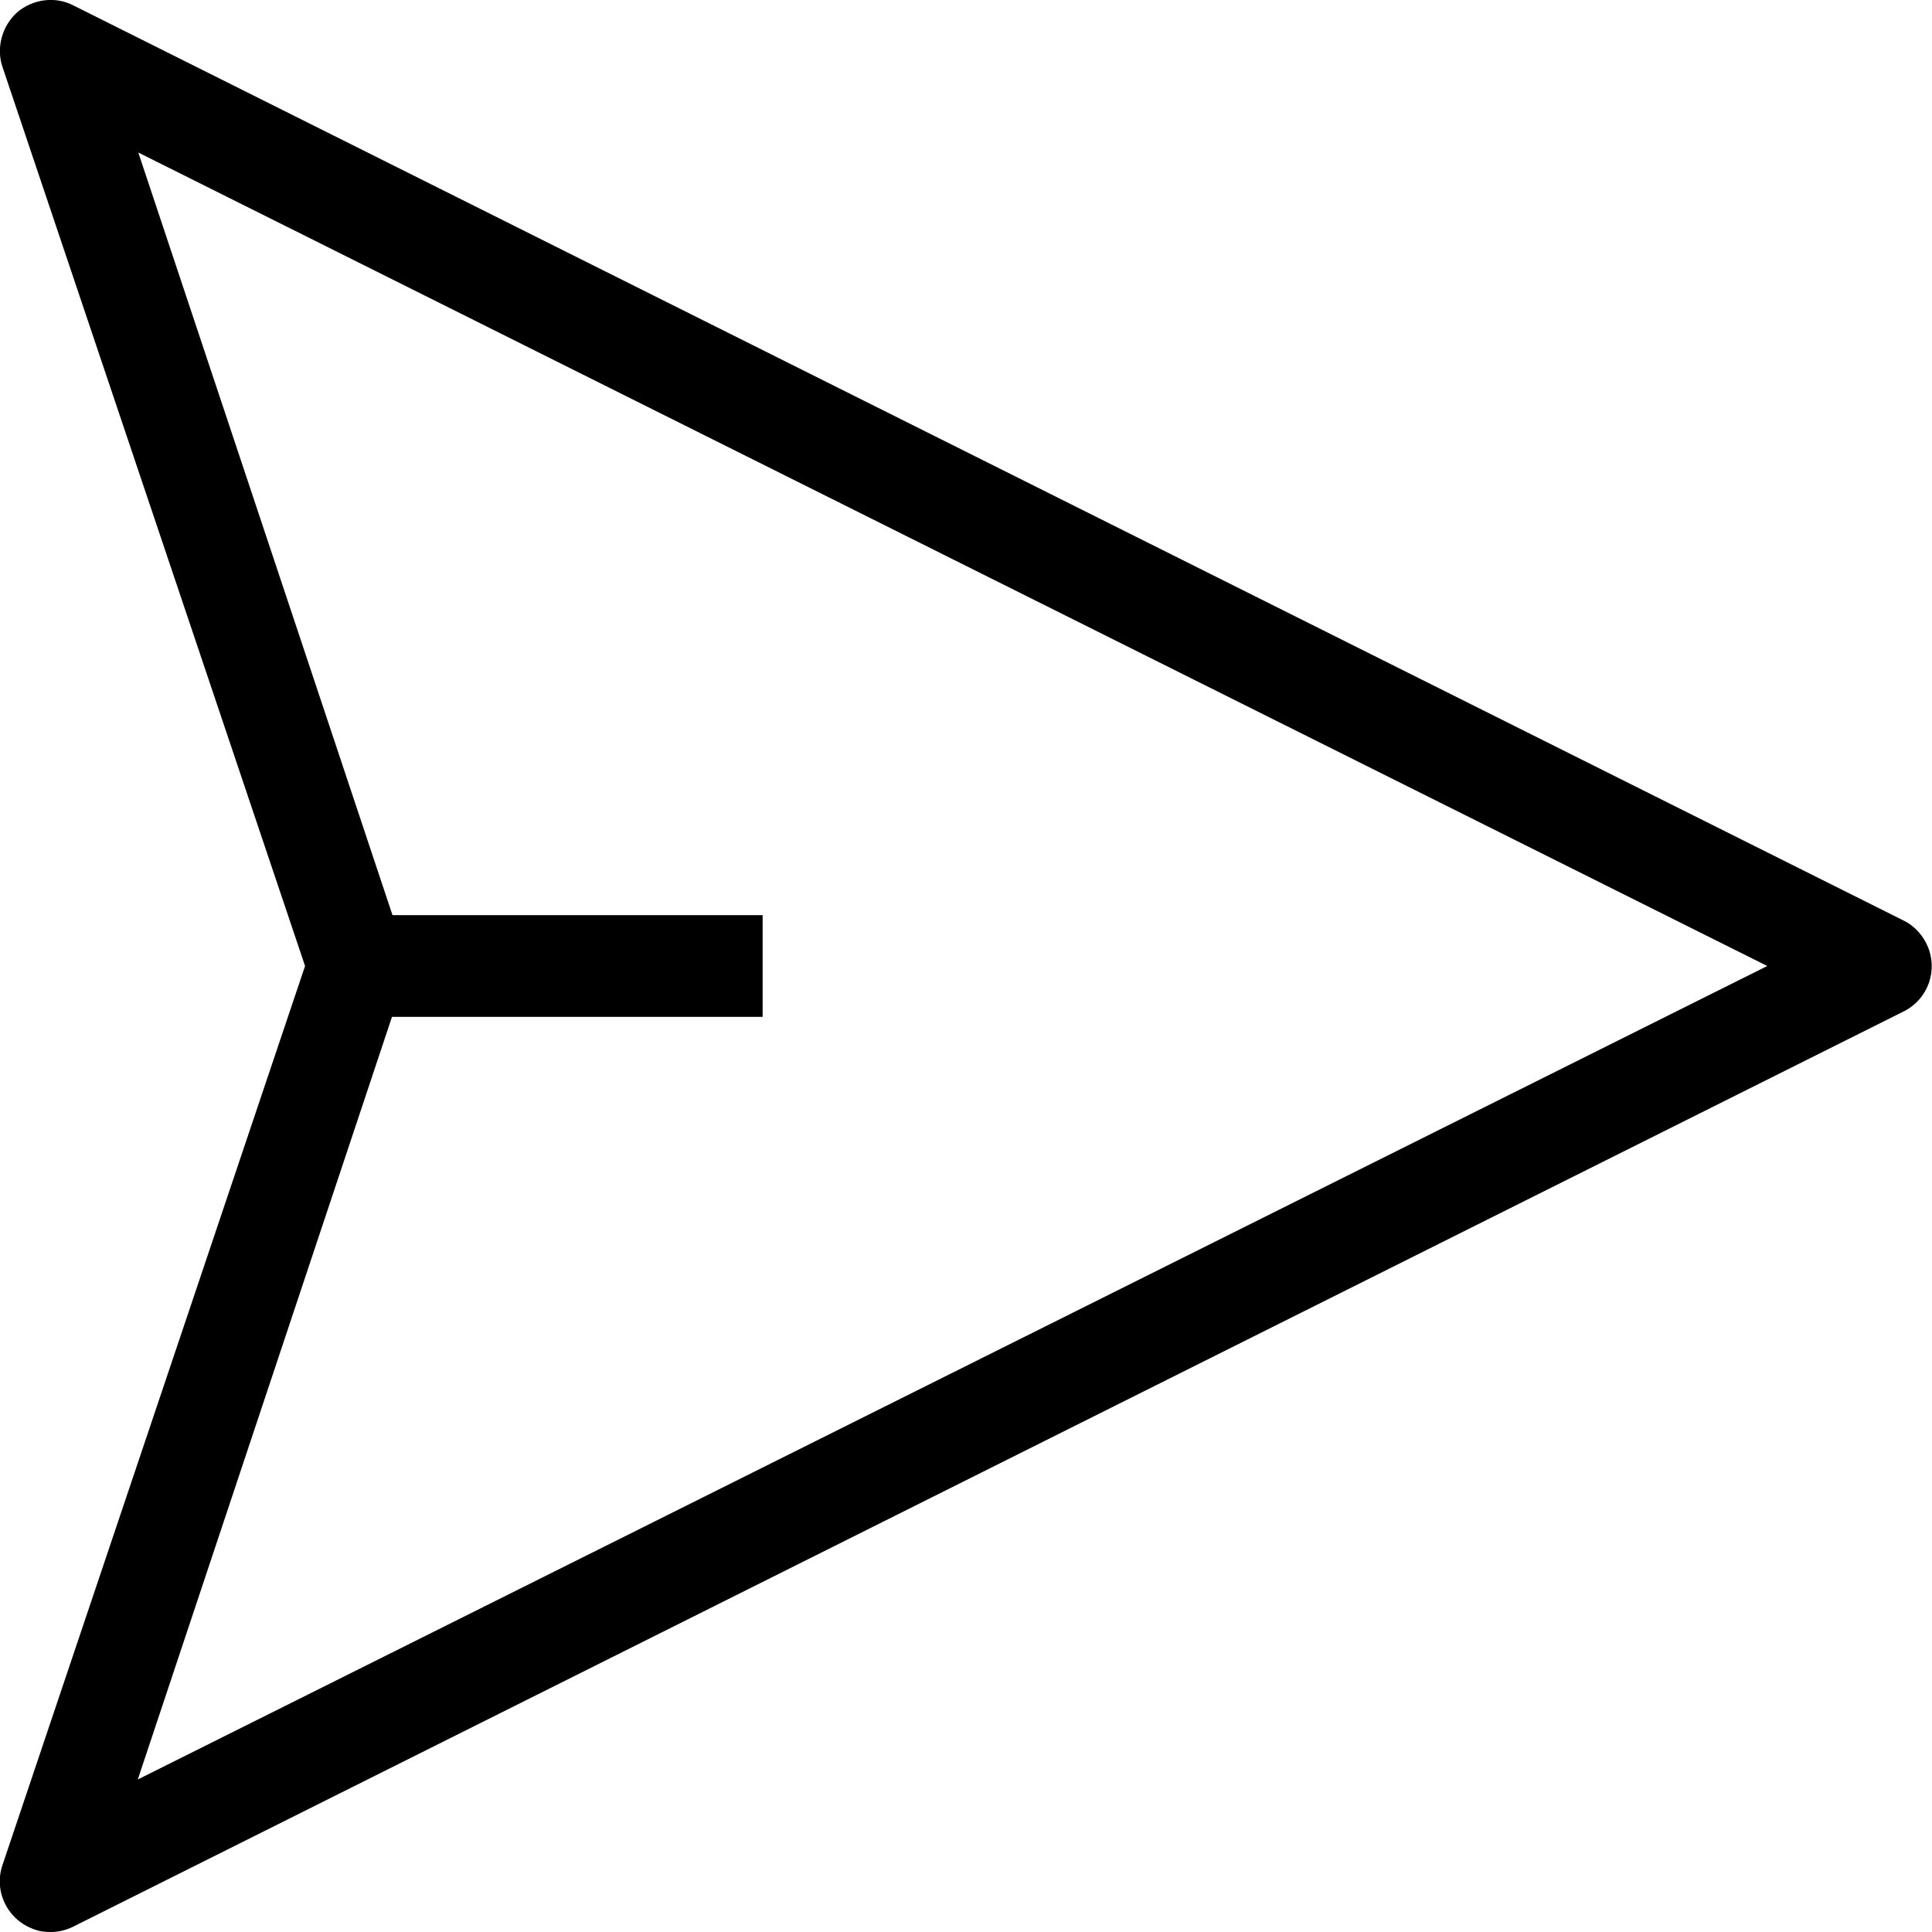
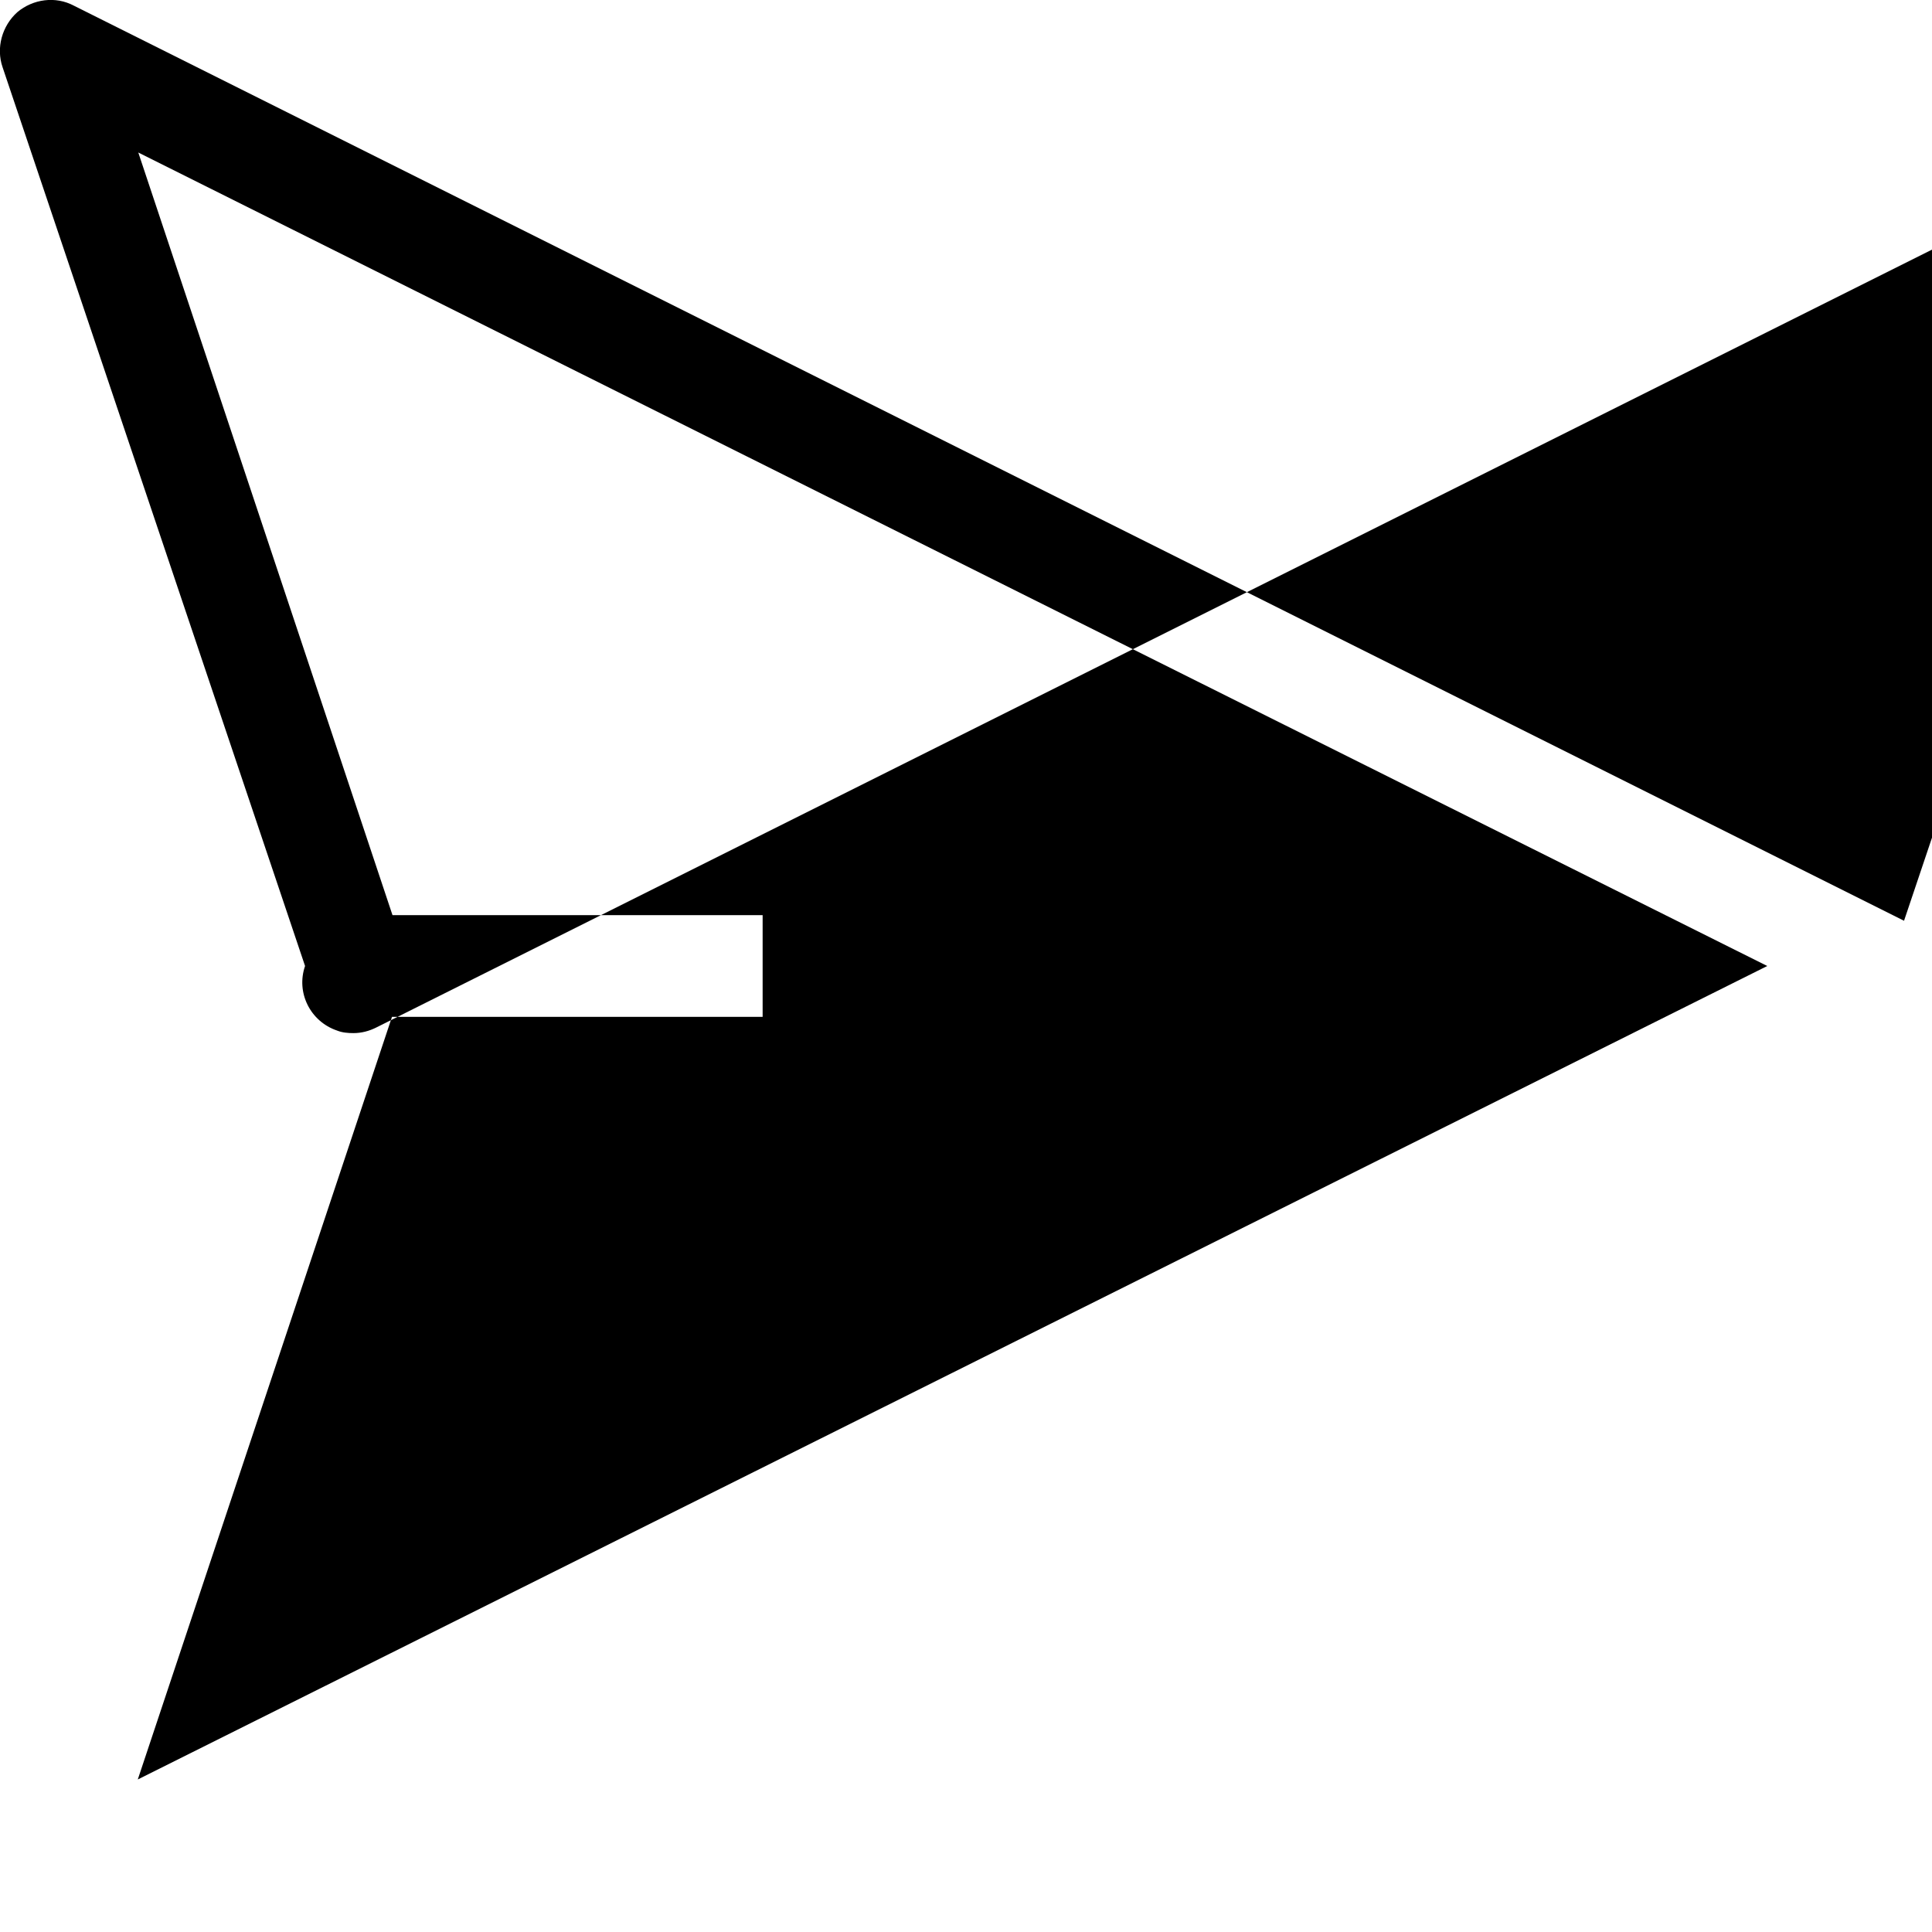
<svg xmlns="http://www.w3.org/2000/svg" id="Ebene_1" version="1.1" viewBox="0 0 38 38">
-   <path d="M37.45,18.11L1.45.11C1.09-.08.65-.02.34.24.04.51-.08.94.05,1.32l5.95,17.68L.05,36.68c-.18.52.1,1.09.63,1.27.1.04.21.05.32.05.16,0,.31-.04.45-.11l36-18c.49-.25.69-.85.43-1.35-.1-.19-.25-.34-.43-.43ZM2.71,35l5-15h7.29v-2h-7.28L2.72,3l32.04,16L2.71,35Z" />
+   <path d="M37.45,18.11L1.45.11C1.09-.08.65-.02.34.24.04.51-.08.94.05,1.32l5.95,17.68c-.18.52.1,1.09.63,1.27.1.04.21.05.32.05.16,0,.31-.04.45-.11l36-18c.49-.25.69-.85.43-1.35-.1-.19-.25-.34-.43-.43ZM2.71,35l5-15h7.29v-2h-7.28L2.72,3l32.04,16L2.71,35Z" />
</svg>